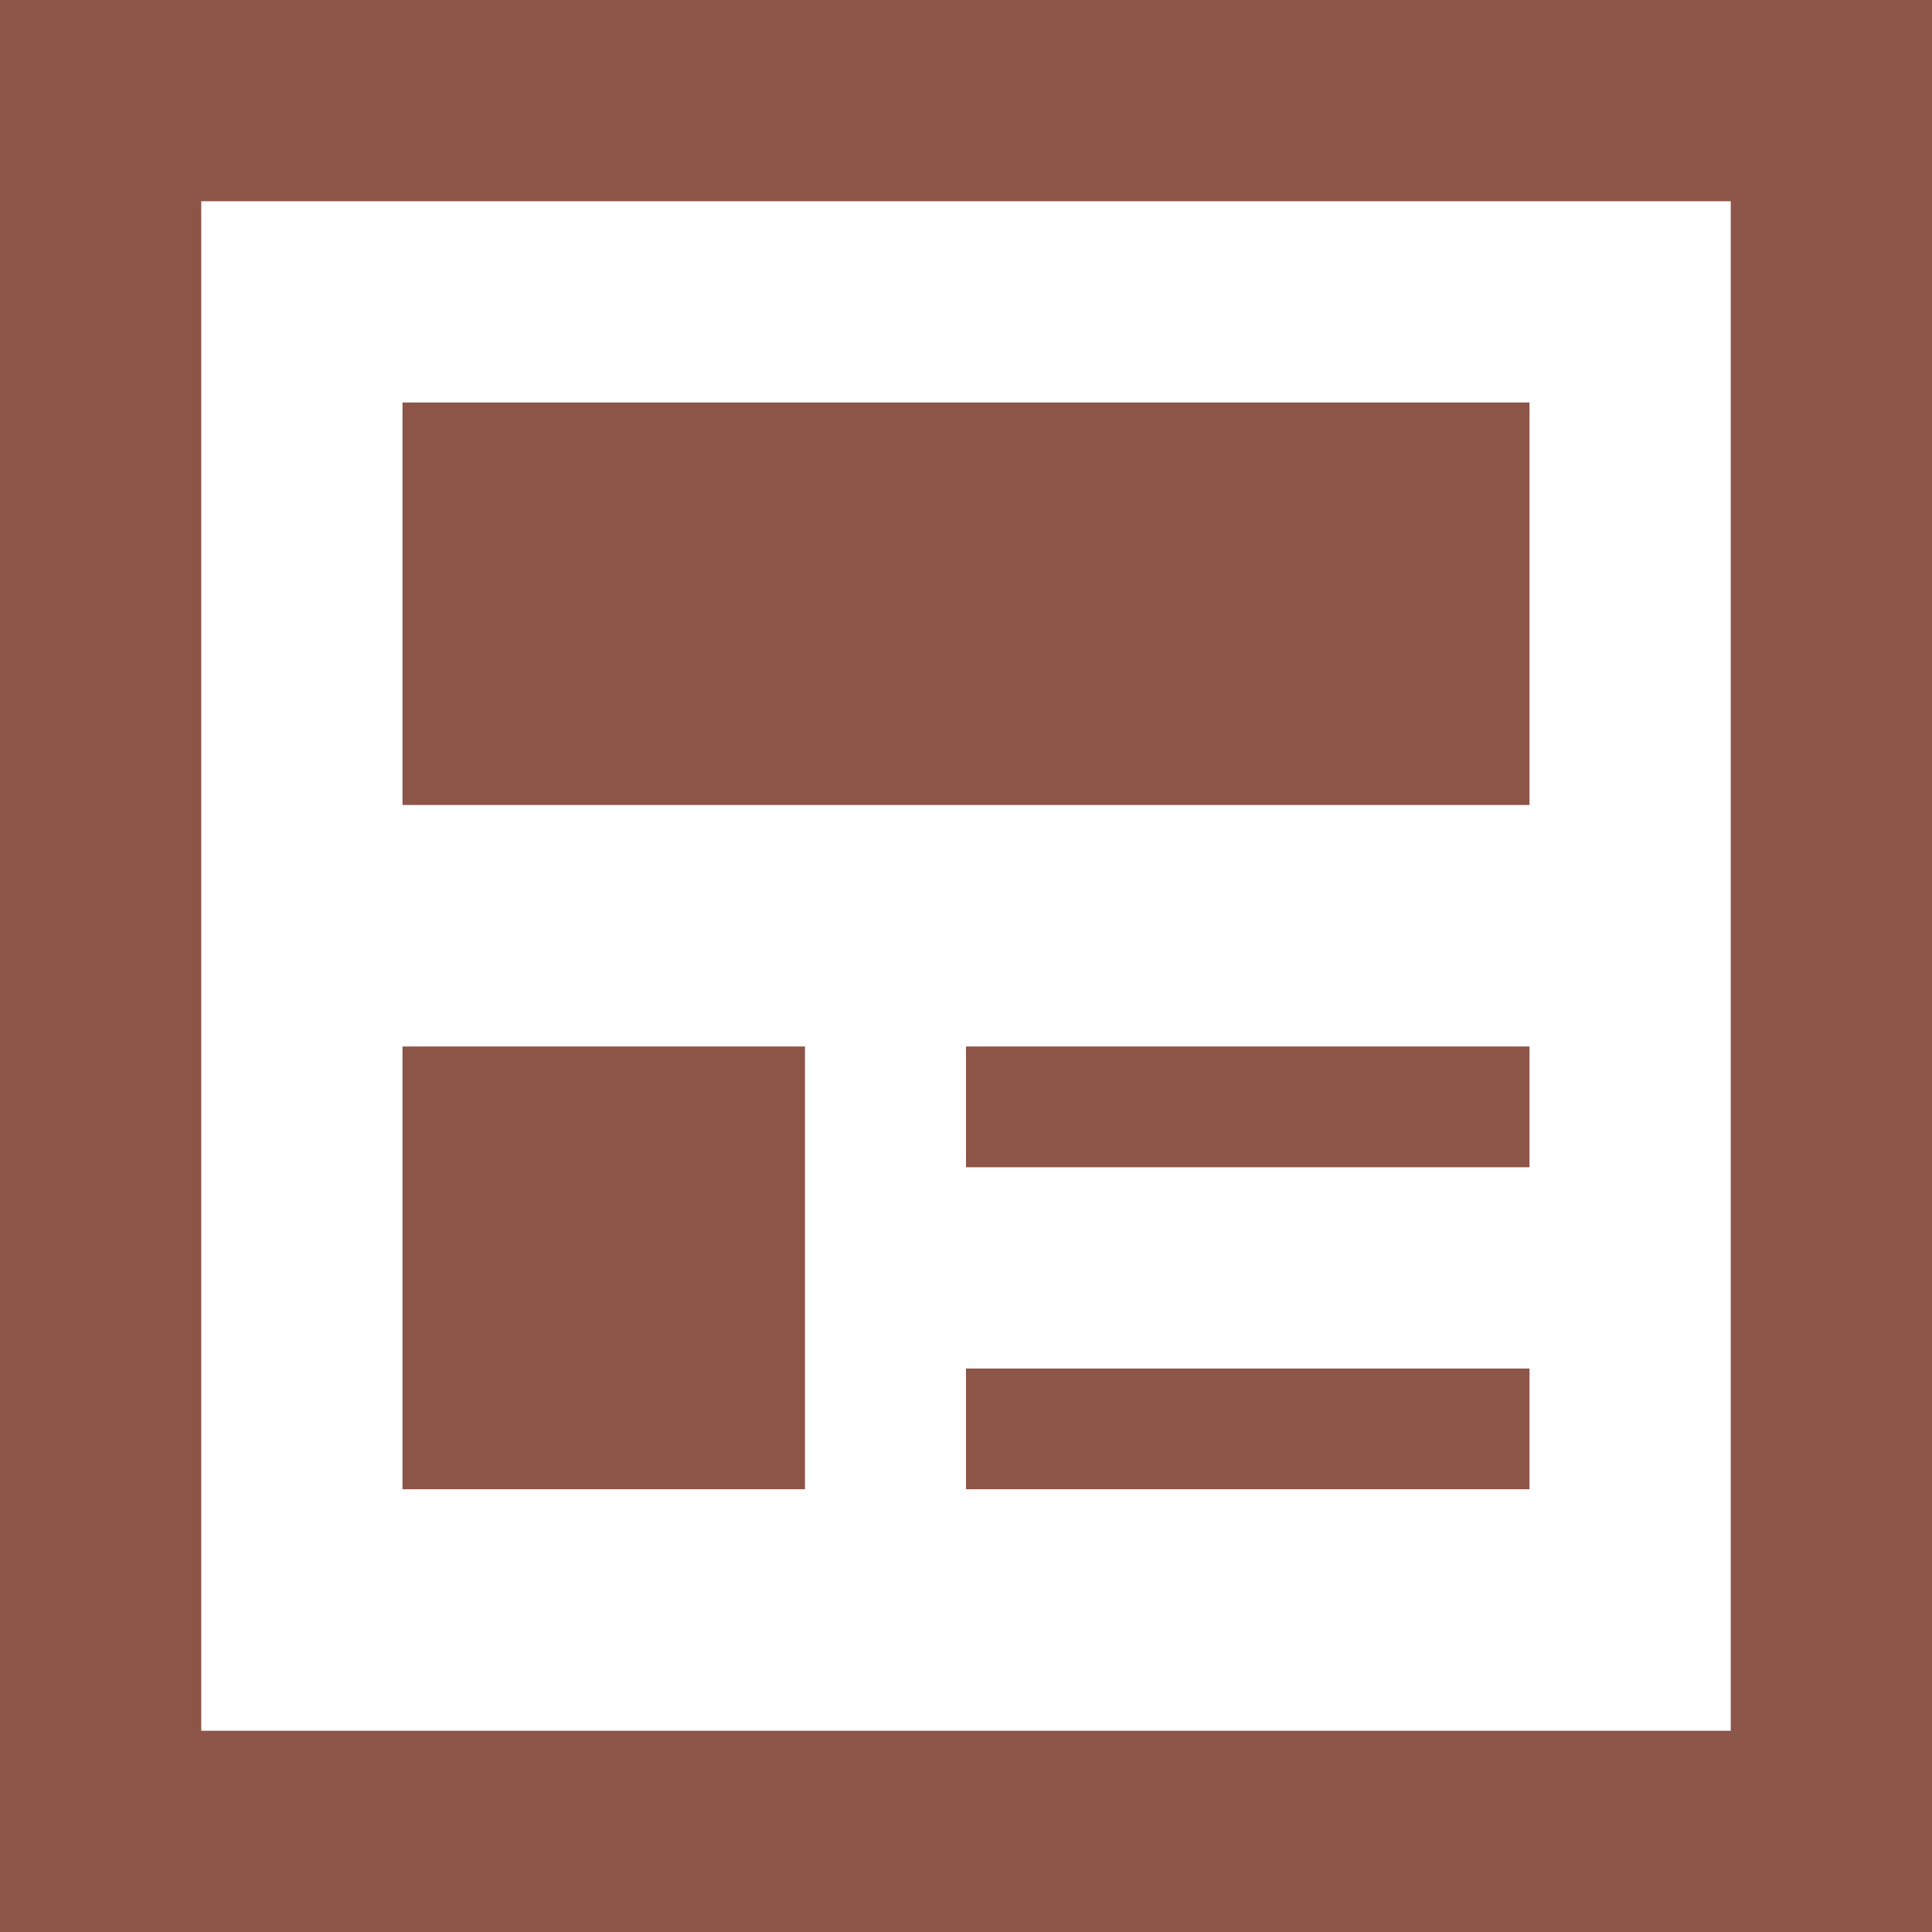
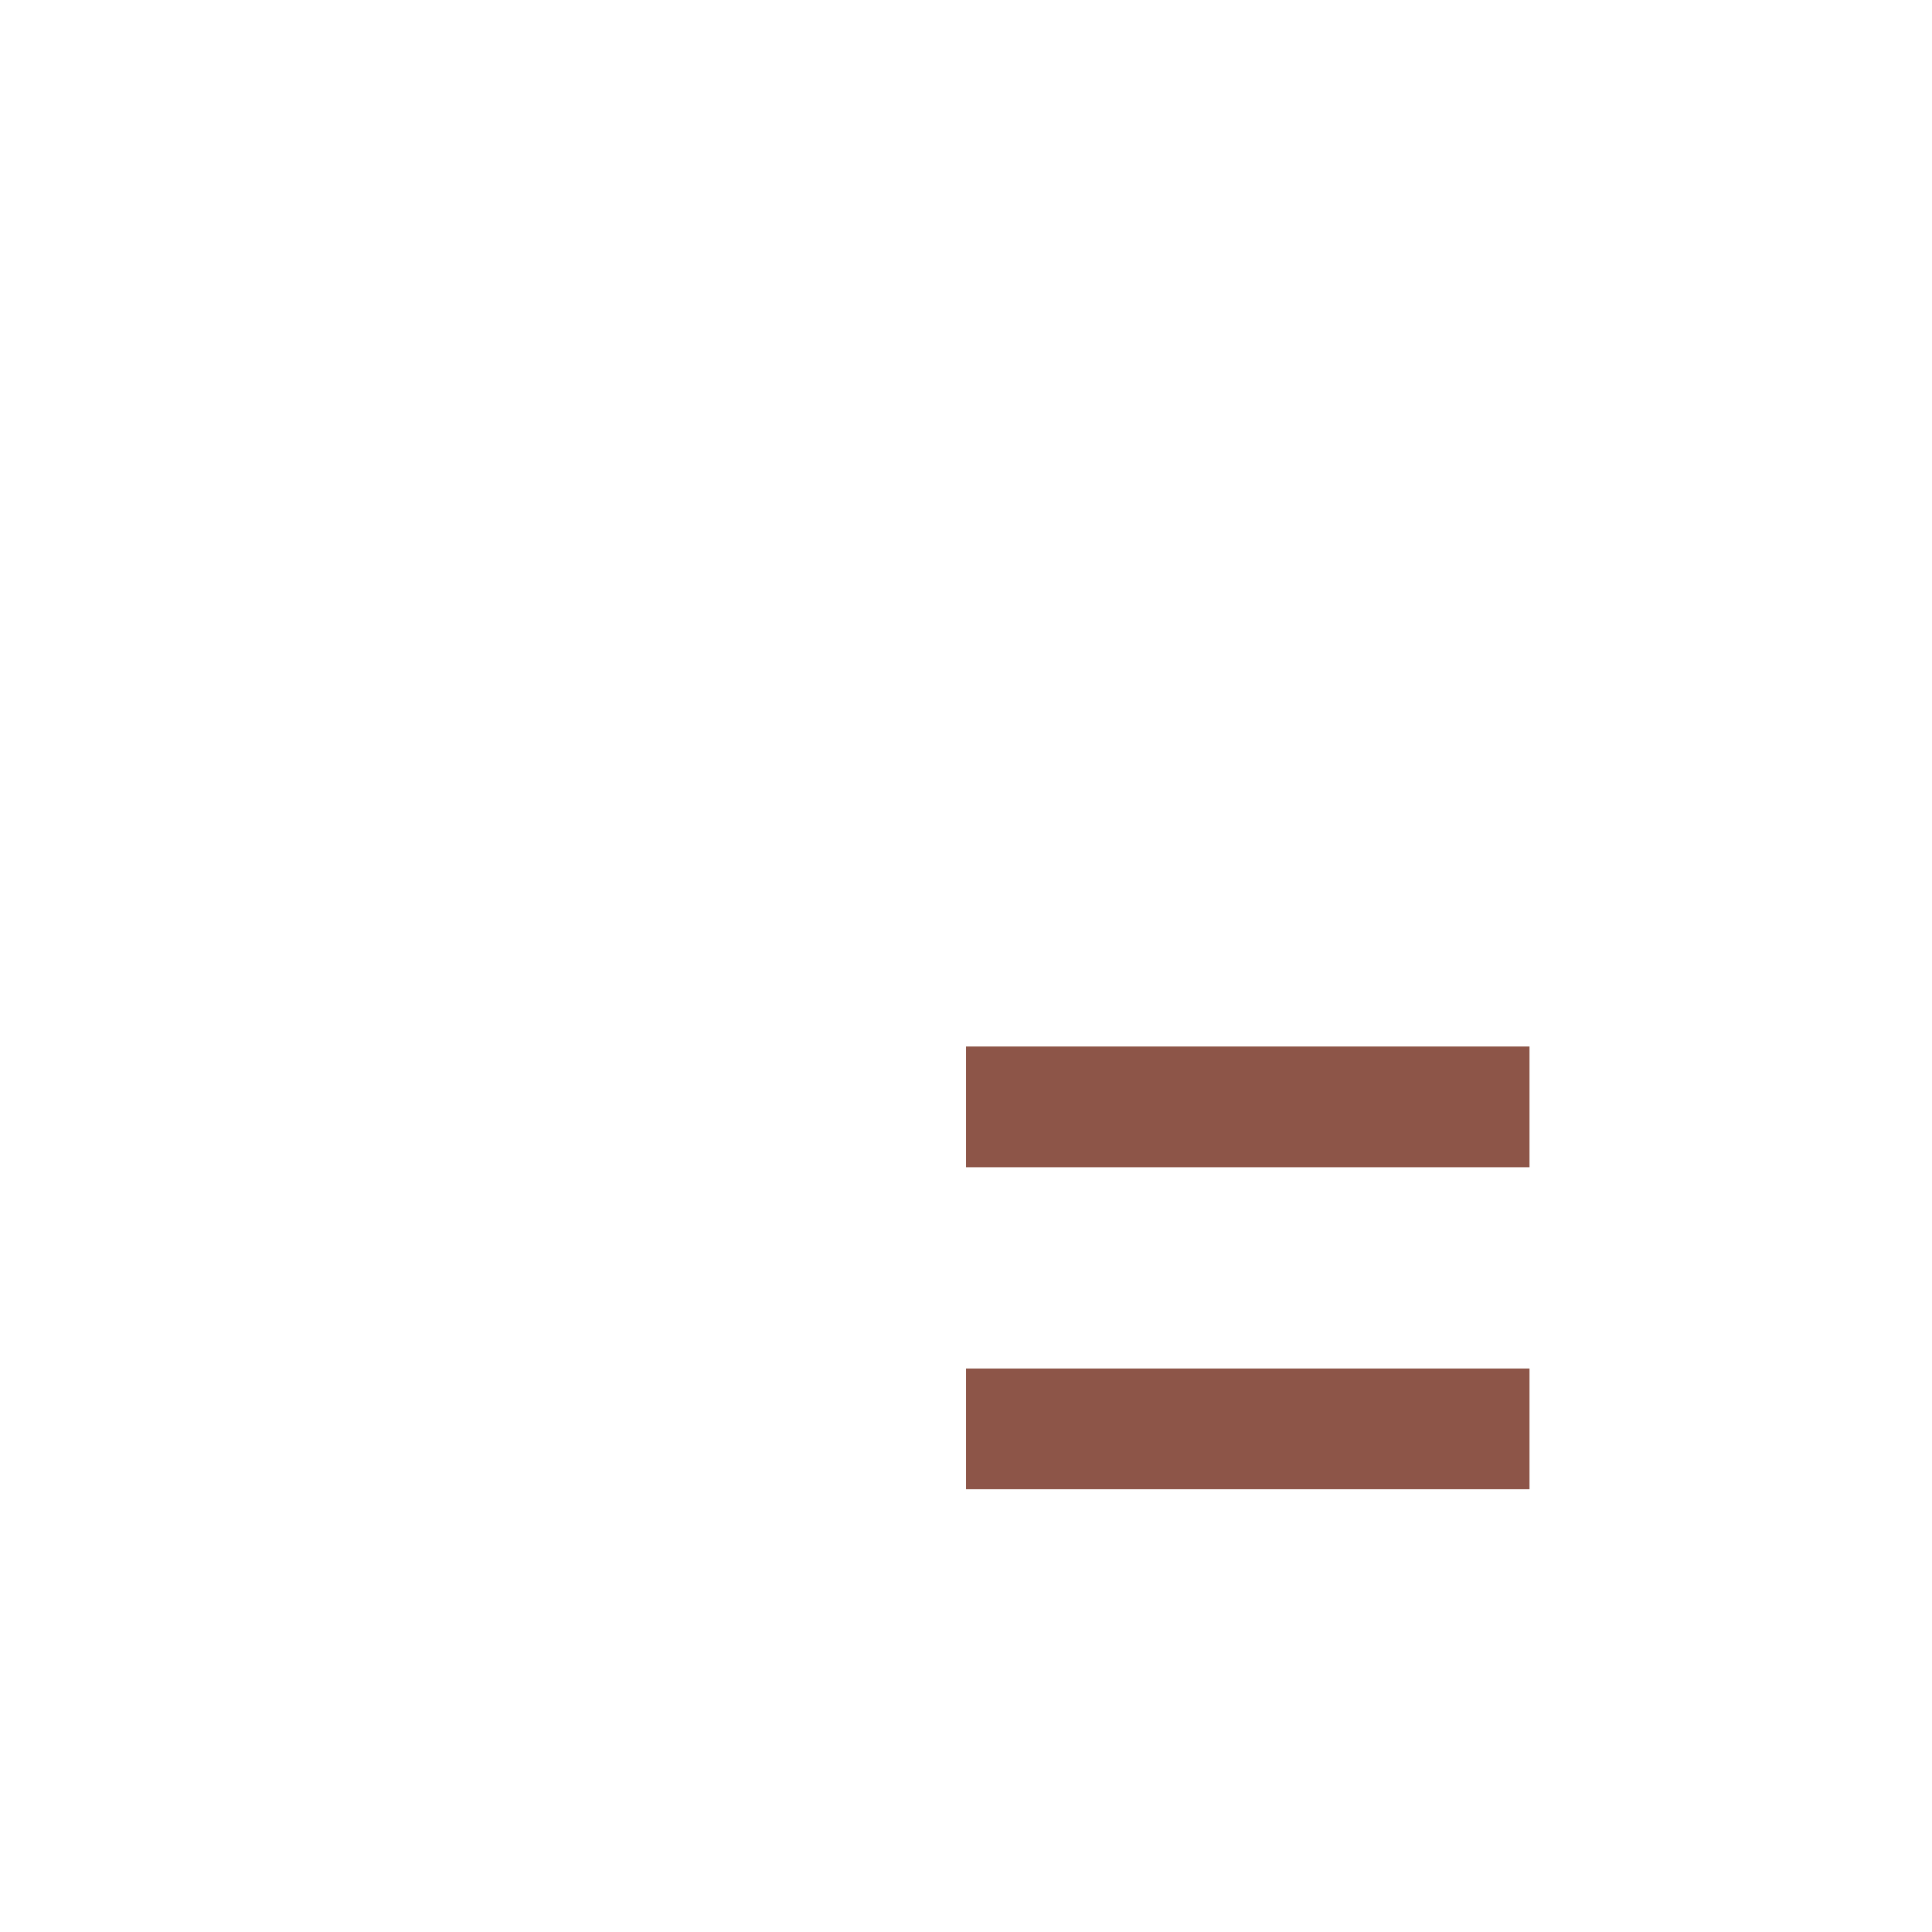
<svg xmlns="http://www.w3.org/2000/svg" version="1.1" id="_x32_" x="0px" y="0px" viewBox="0 0 512 512" style="width: 256px; height: 256px; opacity: 1;" xml:space="preserve">
  <style type="text/css">
	.st0{fill:#8d5548;}
</style>
  <g>
-     <rect x="106.667" y="106.667" class="st0" width="298.666" height="106.666" />
-     <path class="st0" d="M0,0v512h512V0H0z M458.667,458.667H53.333V53.333h405.334V458.667z" />
    <rect x="256" y="277.333" class="st0" width="149.333" height="32" />
    <rect x="256" y="362.667" class="st0" width="149.333" height="32" />
-     <rect x="106.667" y="277.333" class="st0" width="106.666" height="117.334" />
  </g>
</svg>